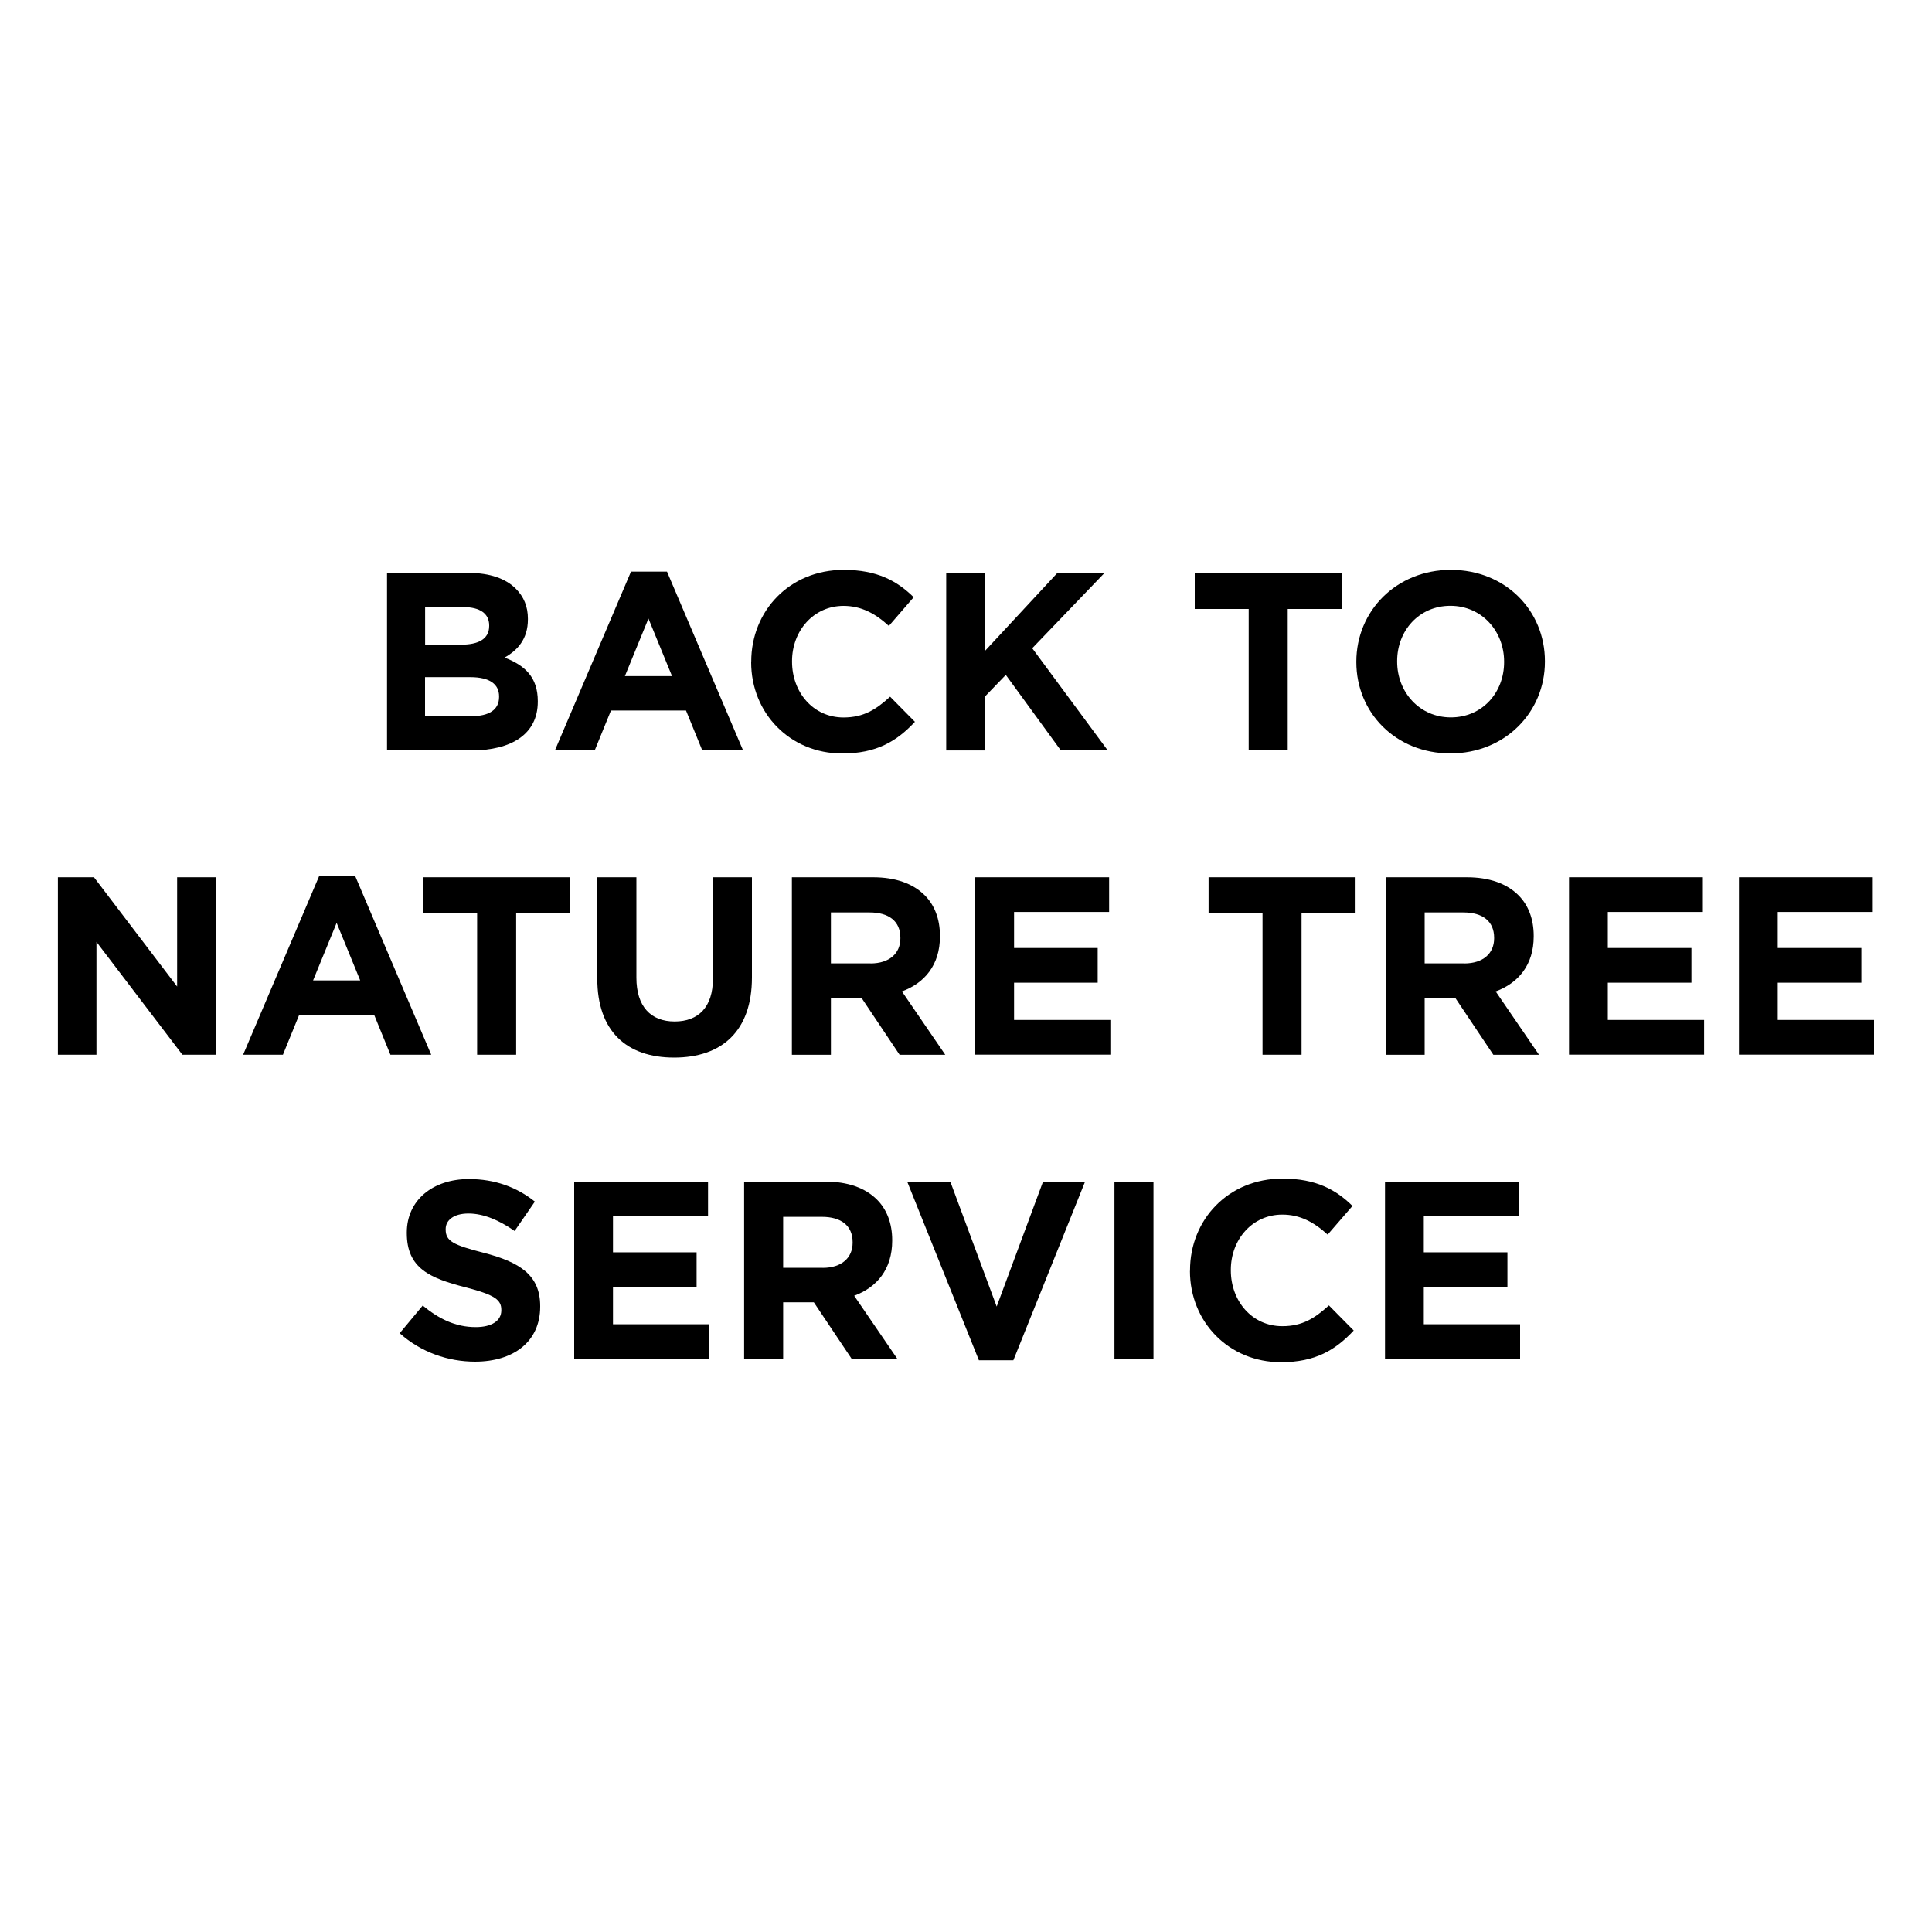
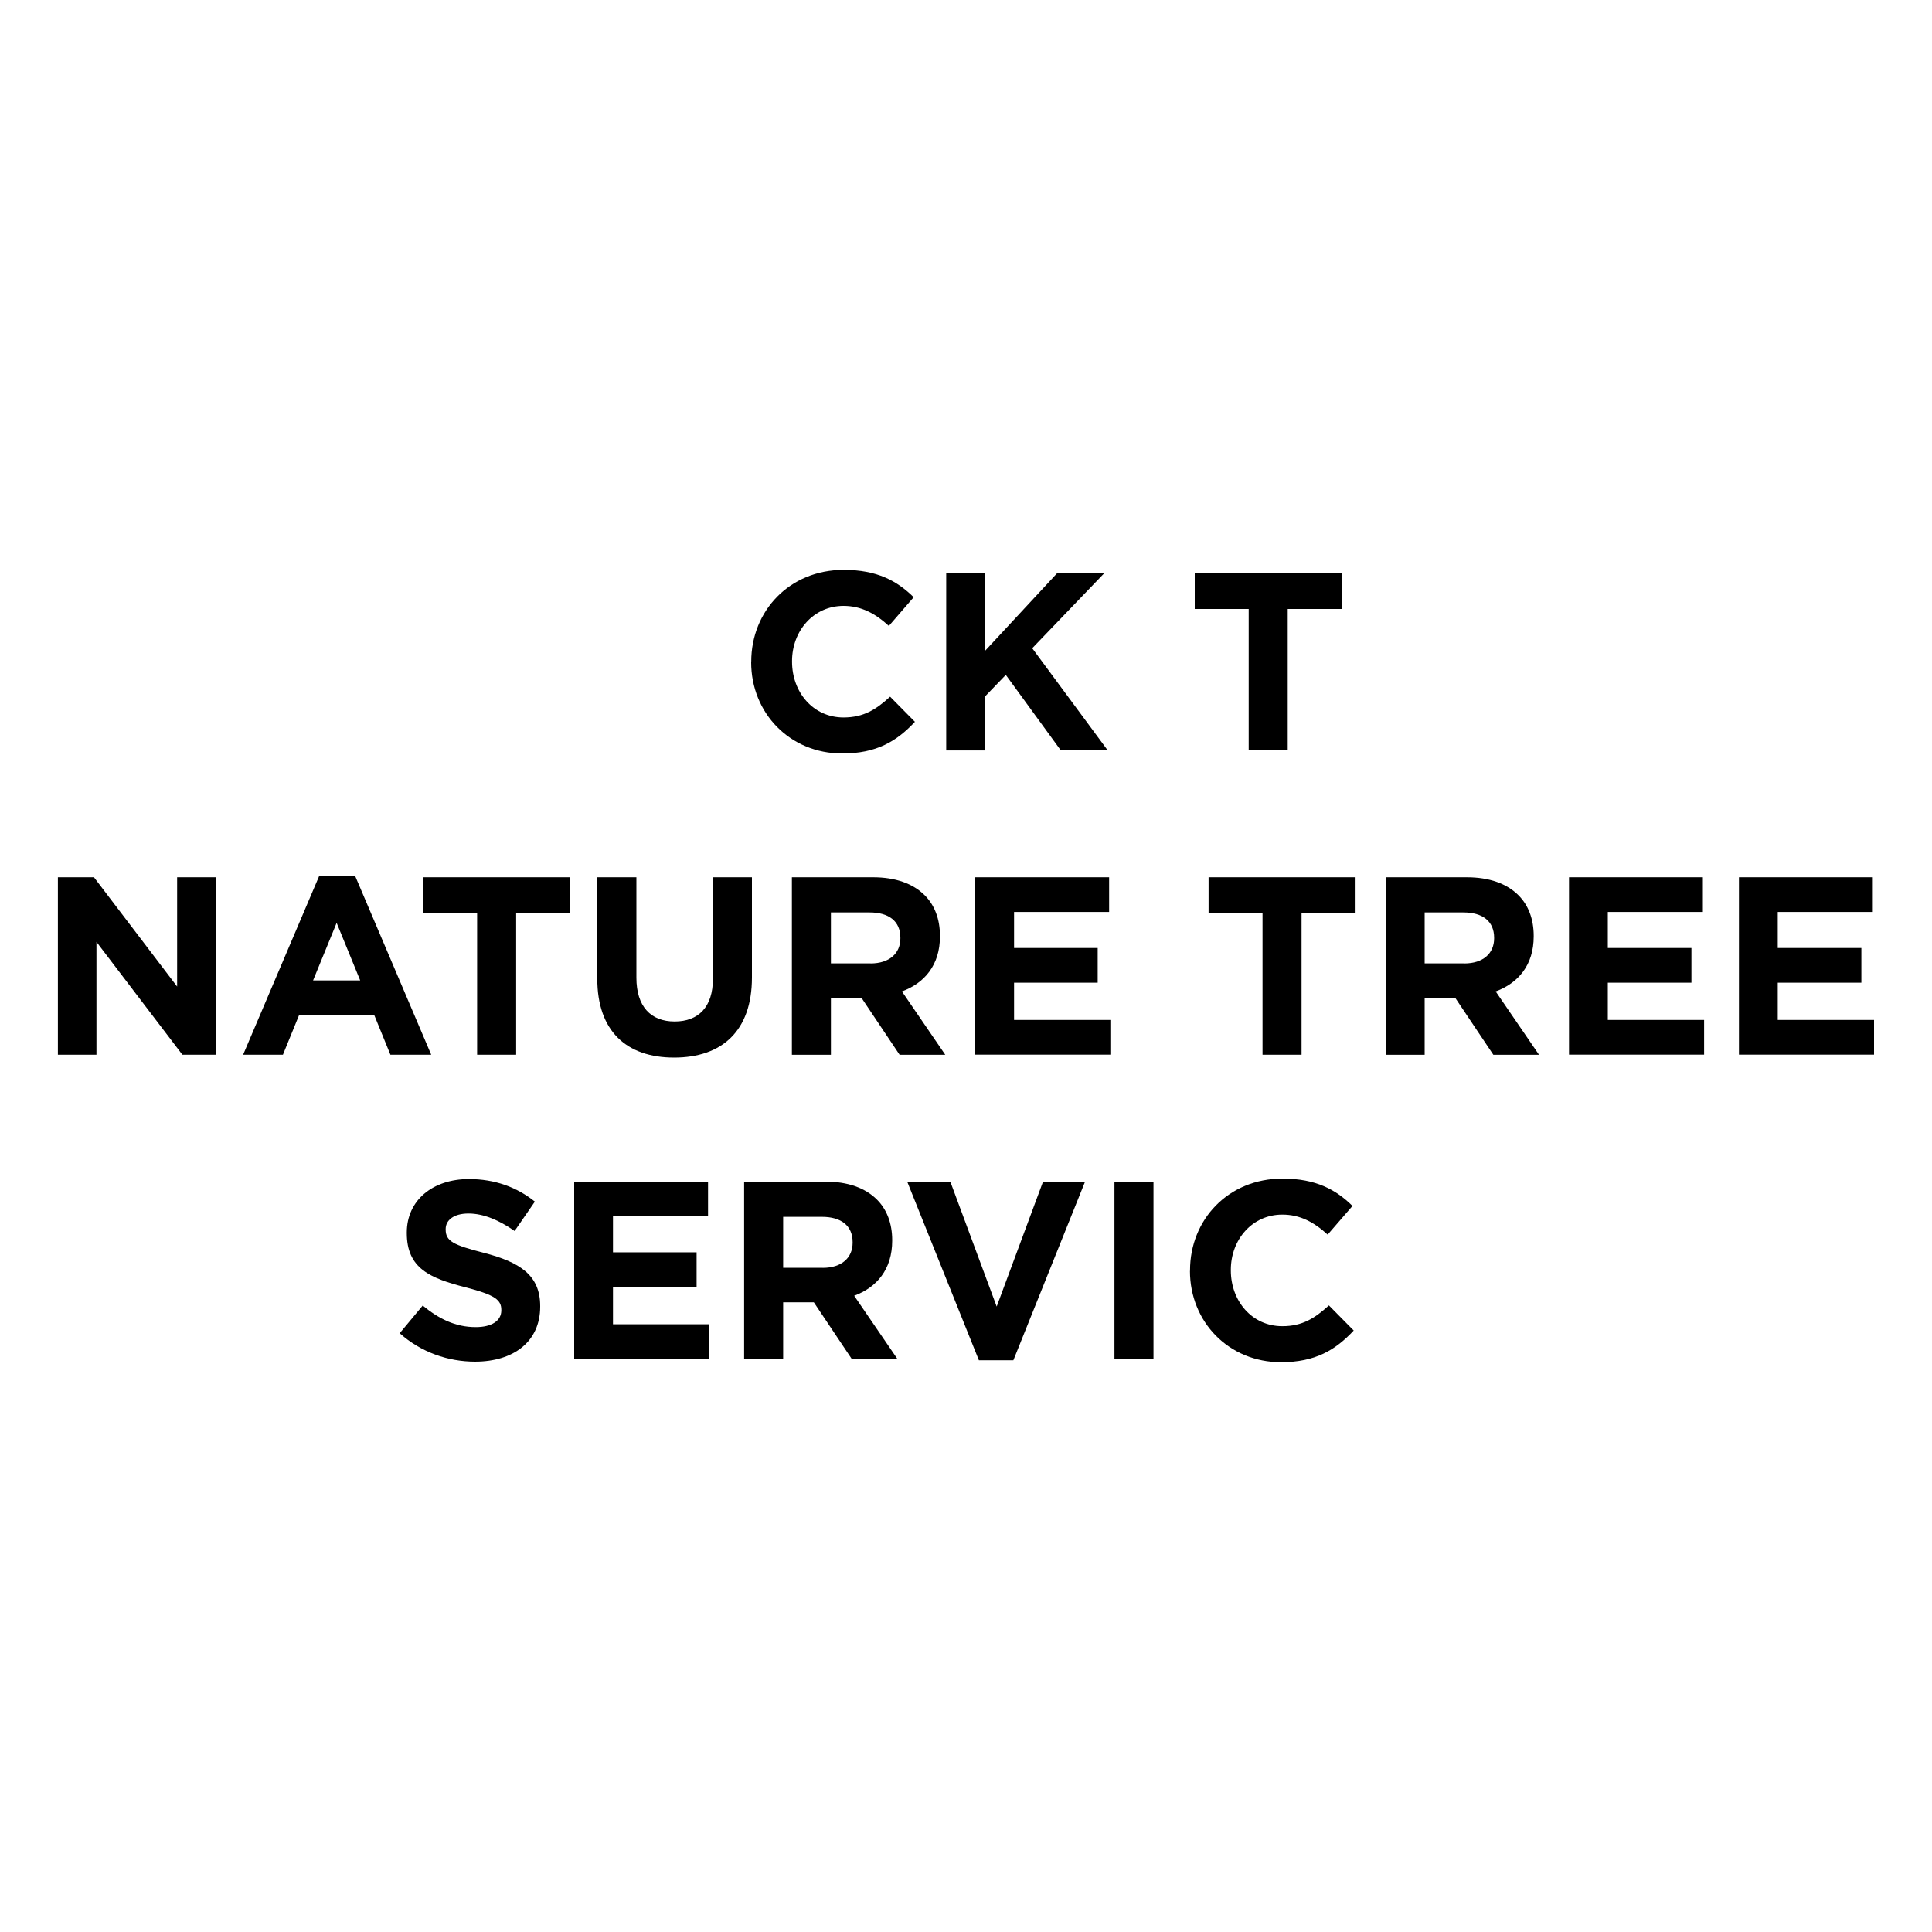
<svg xmlns="http://www.w3.org/2000/svg" id="Layer_1" version="1.1" viewBox="0 0 250 250">
  <defs>
    <style>
      .st0 {
        fill: #fff;
      }
    </style>
  </defs>
  <rect class="st0" width="250" height="250" />
  <g>
-     <path d="M50.08,74.14h10.66c2.62,0,4.69.72,6,2.03,1.05,1.05,1.57,2.33,1.57,3.9v.07c0,2.59-1.38,4.03-3.02,4.95,2.66,1.02,4.3,2.56,4.3,5.64v.07c0,4.2-3.41,6.3-8.59,6.3h-10.92v-22.96ZM59.66,83.42c2.23,0,3.64-.72,3.64-2.43v-.07c0-1.51-1.18-2.36-3.31-2.36h-4.98v4.85h4.66ZM61.01,92.67c2.23,0,3.57-.79,3.57-2.49v-.07c0-1.54-1.15-2.49-3.74-2.49h-5.84v5.05h6Z" />
-     <path d="M81.65,73.97h4.66l9.84,23.12h-5.28l-2.1-5.15h-9.71l-2.1,5.15h-5.15l9.84-23.12ZM86.96,87.49l-3.05-7.45-3.05,7.45h6.1Z" />
    <path d="M97.21,85.68v-.07c0-6.53,4.92-11.87,11.97-11.87,4.33,0,6.92,1.44,9.05,3.54l-3.21,3.71c-1.77-1.61-3.57-2.59-5.87-2.59-3.87,0-6.66,3.22-6.66,7.15v.07c0,3.94,2.72,7.22,6.66,7.22,2.62,0,4.23-1.05,6.03-2.69l3.21,3.25c-2.36,2.53-4.98,4.1-9.41,4.1-6.76,0-11.78-5.22-11.78-11.81Z" />
    <path d="M122.45,74.14h5.05v10.04l9.32-10.04h6.1l-9.35,9.74,9.77,13.22h-6.07l-7.12-9.77-2.66,2.76v7.02h-5.05v-22.96Z" />
    <path d="M161.59,78.8h-6.99v-4.66h19.02v4.66h-6.99v18.3h-5.05v-18.3Z" />
-     <path d="M175.51,85.68v-.07c0-6.53,5.15-11.87,12.23-11.87s12.17,5.28,12.17,11.81v.07c0,6.53-5.15,11.87-12.23,11.87s-12.17-5.28-12.17-11.81ZM194.63,85.68v-.07c0-3.94-2.89-7.22-6.95-7.22s-6.89,3.22-6.89,7.15v.07c0,3.94,2.89,7.22,6.95,7.22s6.89-3.21,6.89-7.15Z" />
    <path d="M7.5,113.52h4.66l10.76,14.14v-14.14h4.98v22.96h-4.3l-11.12-14.6v14.6h-4.99v-22.96Z" />
    <path d="M41.3,113.36h4.66l9.84,23.12h-5.28l-2.1-5.15h-9.71l-2.1,5.15h-5.15l9.84-23.12ZM46.61,126.87l-3.05-7.45-3.05,7.45h6.1Z" />
    <path d="M61.75,118.18h-6.99v-4.66h19.02v4.66h-6.99v18.3h-5.05v-18.3Z" />
    <path d="M77.3,126.64v-13.12h5.05v12.99c0,3.74,1.87,5.67,4.95,5.67s4.95-1.87,4.95-5.51v-13.15h5.05v12.96c0,6.95-3.9,10.37-10.07,10.37s-9.94-3.44-9.94-10.2Z" />
    <path d="M102.47,113.52h10.5c2.92,0,5.18.82,6.69,2.33,1.28,1.28,1.97,3.08,1.97,5.25v.07c0,3.71-2,6.04-4.92,7.12l5.61,8.2h-5.91l-4.92-7.35h-3.97v7.35h-5.05v-22.96ZM112.64,124.67c2.46,0,3.87-1.31,3.87-3.25v-.07c0-2.16-1.51-3.28-3.97-3.28h-5.02v6.59h5.12Z" />
    <path d="M126.2,113.52h17.32v4.49h-12.3v4.66h10.82v4.49h-10.82v4.82h12.46v4.49h-17.48v-22.96Z" />
    <path d="M163.38,118.18h-6.99v-4.66h19.02v4.66h-6.99v18.3h-5.05v-18.3Z" />
    <path d="M179.3,113.52h10.5c2.92,0,5.18.82,6.69,2.33,1.28,1.28,1.97,3.08,1.97,5.25v.07c0,3.71-2,6.04-4.92,7.12l5.61,8.2h-5.91l-4.92-7.35h-3.97v7.35h-5.05v-22.96ZM189.47,124.67c2.46,0,3.87-1.31,3.87-3.25v-.07c0-2.16-1.51-3.28-3.97-3.28h-5.02v6.59h5.12Z" />
    <path d="M203.03,113.52h17.32v4.49h-12.3v4.66h10.82v4.49h-10.82v4.82h12.46v4.49h-17.48v-22.96Z" />
    <path d="M225.02,113.52h17.32v4.49h-12.3v4.66h10.82v4.49h-10.82v4.82h12.46v4.49h-17.48v-22.96Z" />
    <path d="M51.72,172.52l2.98-3.58c2.07,1.71,4.23,2.79,6.86,2.79,2.07,0,3.31-.82,3.31-2.16v-.07c0-1.28-.79-1.93-4.62-2.92-4.63-1.18-7.61-2.46-7.61-7.02v-.07c0-4.17,3.35-6.92,8.04-6.92,3.35,0,6.2,1.05,8.53,2.92l-2.62,3.8c-2.03-1.41-4.03-2.26-5.97-2.26s-2.95.89-2.95,2v.07c0,1.51.98,2,4.95,3.02,4.66,1.21,7.28,2.89,7.28,6.89v.07c0,4.56-3.48,7.12-8.43,7.12-3.48,0-6.99-1.21-9.74-3.67Z" />
    <path d="M74.3,152.9h17.32v4.49h-12.3v4.66h10.82v4.49h-10.82v4.82h12.46v4.49h-17.48v-22.96Z" />
    <path d="M96.29,152.9h10.5c2.92,0,5.18.82,6.69,2.33,1.28,1.28,1.97,3.08,1.97,5.25v.07c0,3.71-2,6.04-4.92,7.12l5.61,8.2h-5.91l-4.92-7.35h-3.97v7.35h-5.05v-22.96ZM106.46,164.06c2.46,0,3.87-1.31,3.87-3.25v-.07c0-2.16-1.51-3.28-3.97-3.28h-5.02v6.59h5.12Z" />
-     <path d="M117.39,152.9h5.58l6,16.17,6-16.17h5.44l-9.28,23.12h-4.46l-9.28-23.12Z" />
+     <path d="M117.39,152.9h5.58l6,16.17,6-16.17h5.44l-9.28,23.12h-4.46l-9.28-23.12" />
    <path d="M144.21,152.9h5.05v22.96h-5.05v-22.96Z" />
    <path d="M153.99,164.45v-.07c0-6.53,4.92-11.87,11.97-11.87,4.33,0,6.92,1.44,9.05,3.54l-3.21,3.71c-1.77-1.61-3.57-2.59-5.87-2.59-3.87,0-6.66,3.21-6.66,7.15v.07c0,3.94,2.72,7.22,6.66,7.22,2.62,0,4.23-1.05,6.03-2.69l3.21,3.25c-2.36,2.53-4.98,4.1-9.41,4.1-6.76,0-11.78-5.22-11.78-11.81Z" />
-     <path d="M179.22,152.9h17.32v4.49h-12.3v4.66h10.82v4.49h-10.82v4.82h12.46v4.49h-17.48v-22.96Z" />
  </g>
</svg>